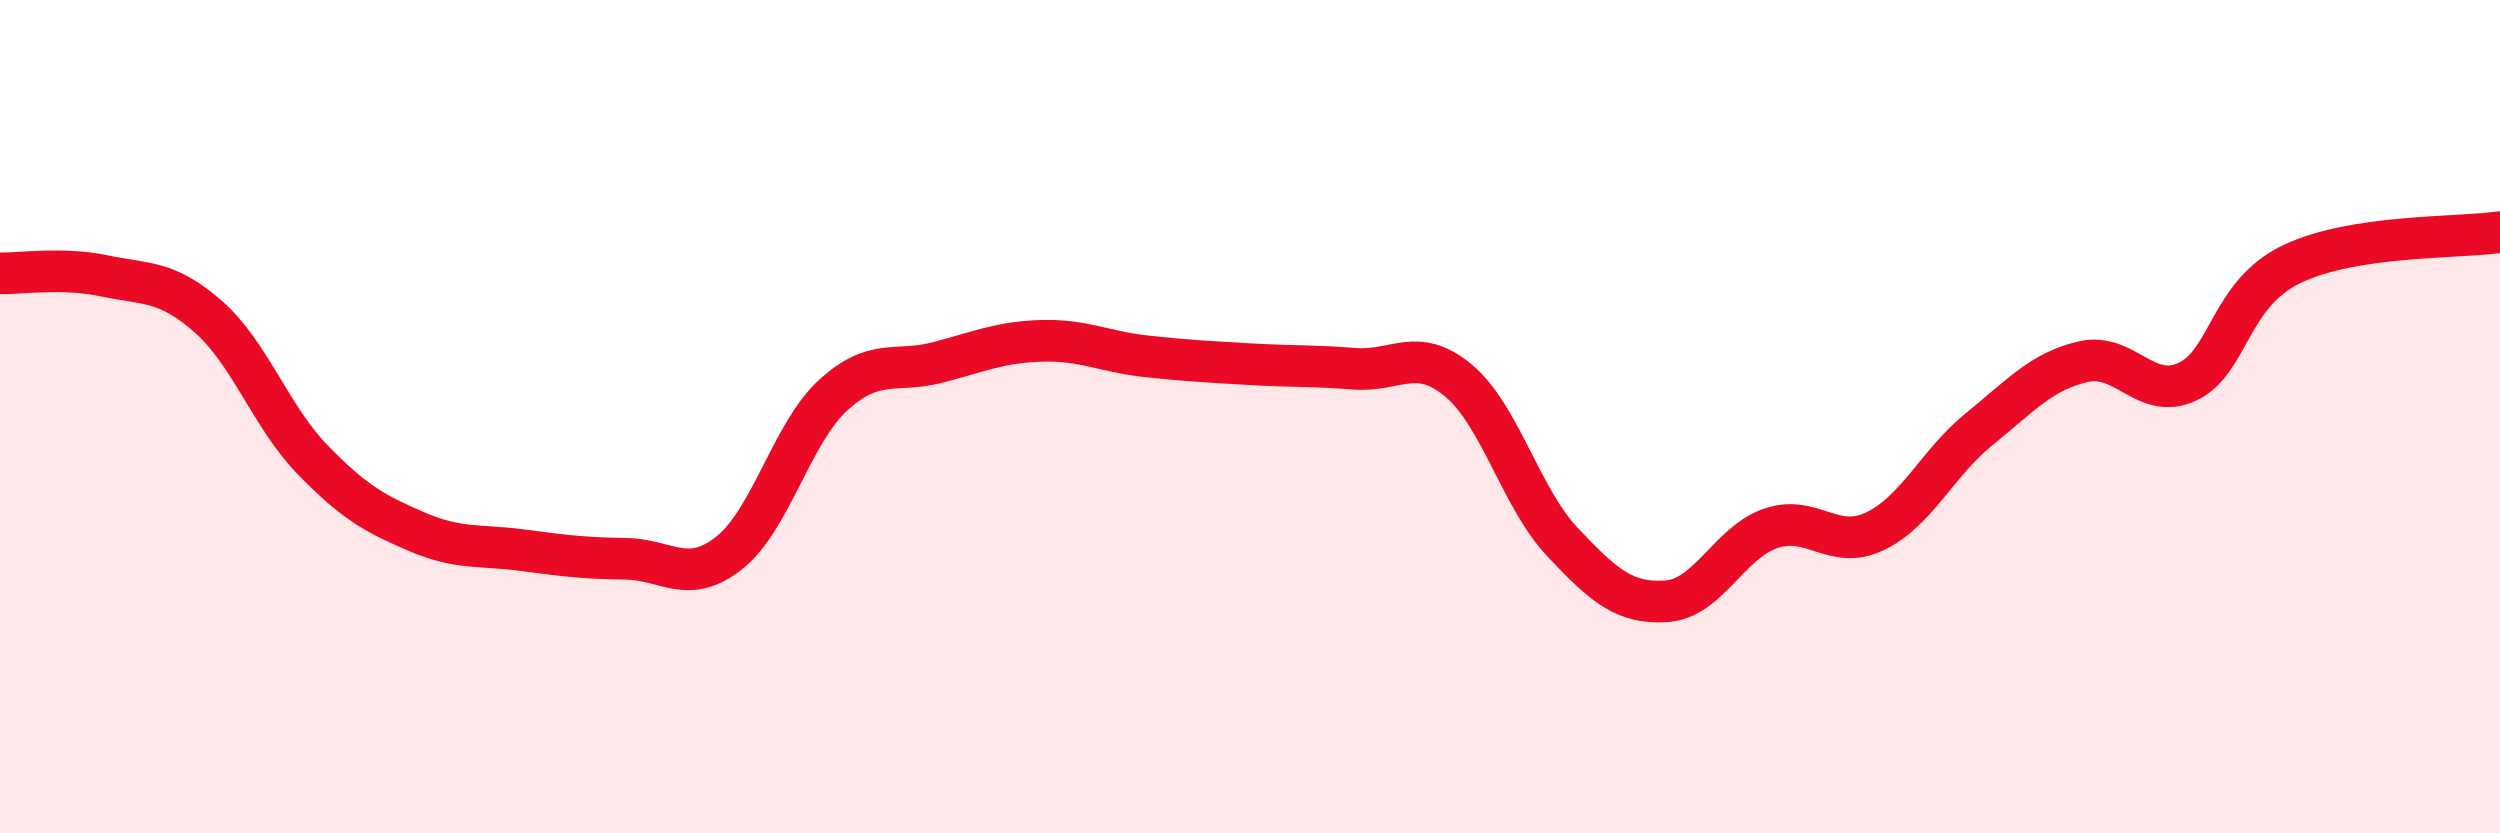
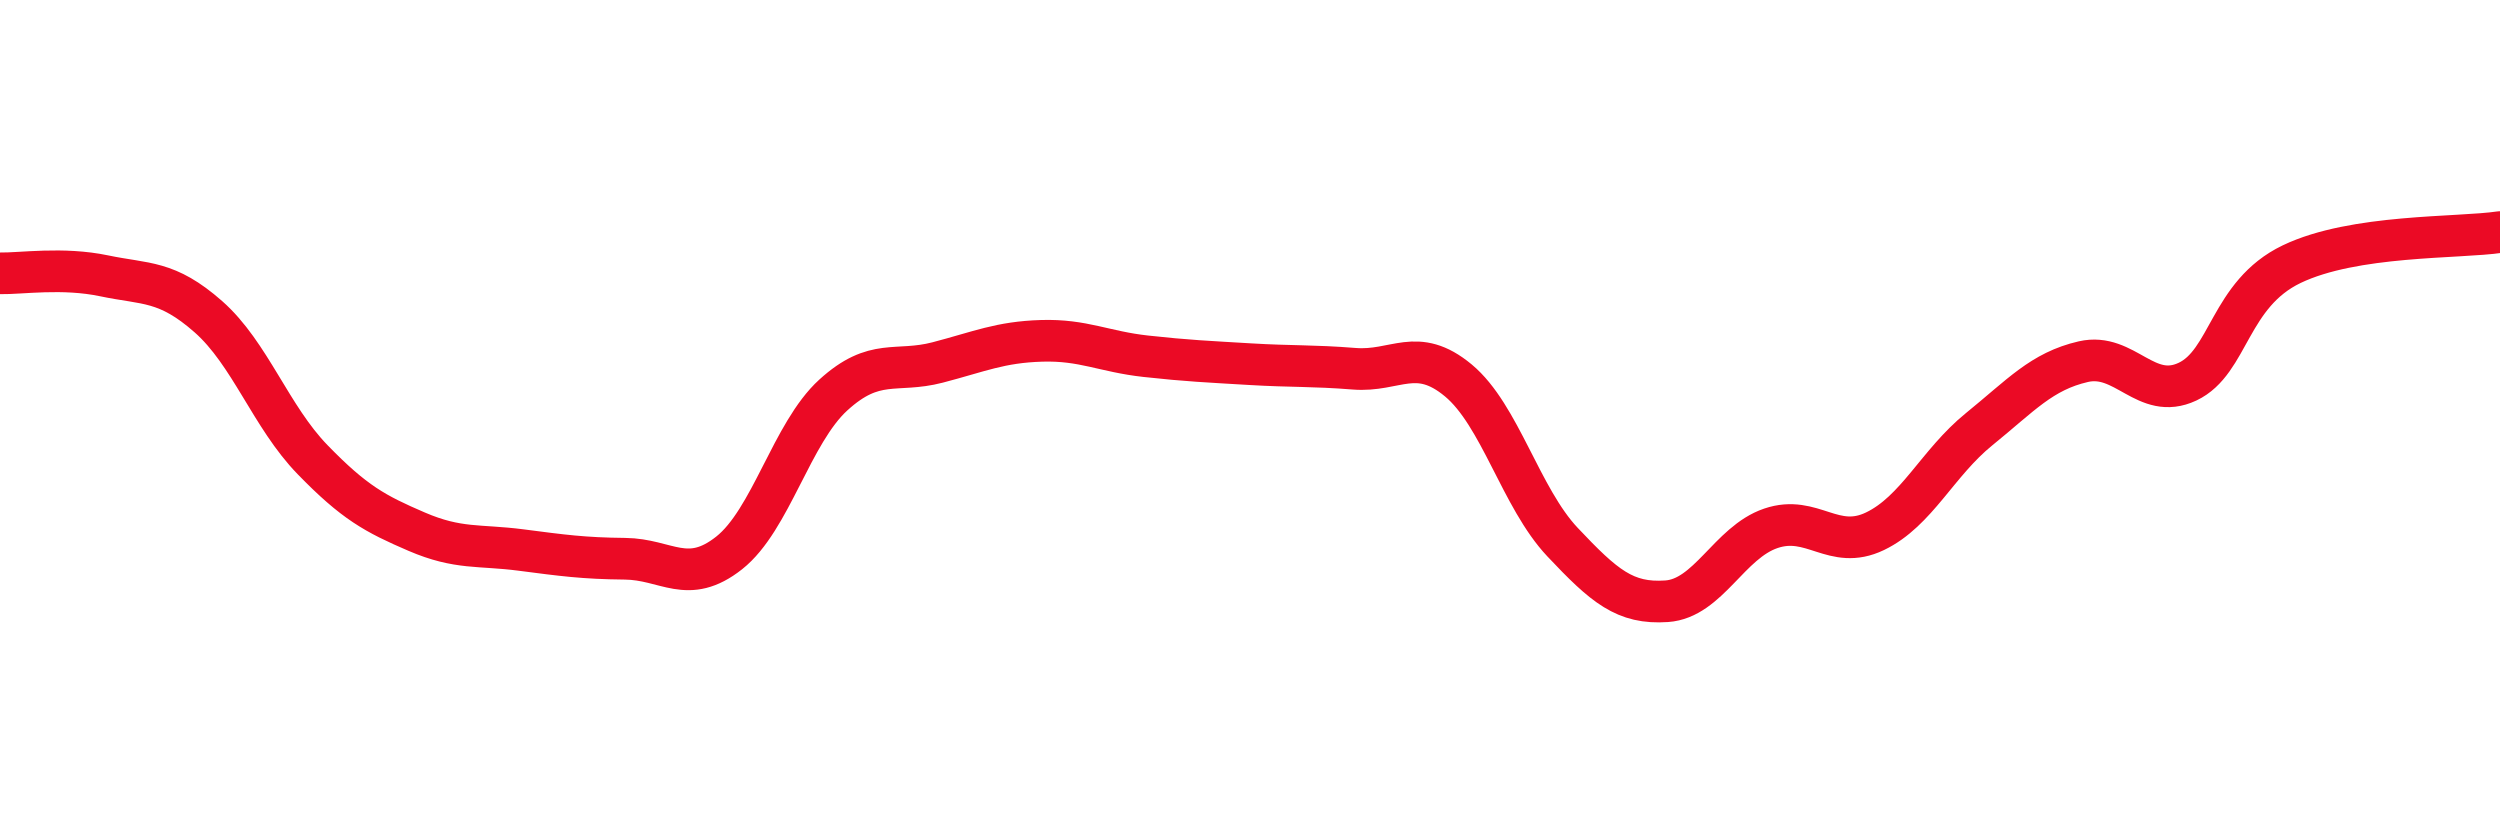
<svg xmlns="http://www.w3.org/2000/svg" width="60" height="20" viewBox="0 0 60 20">
-   <path d="M 0,6.56 C 0.5,6.57 1.5,6.41 2.5,6.62 C 3.5,6.83 4,6.72 5,7.6 C 6,8.48 6.5,10 7.5,11.03 C 8.5,12.06 9,12.33 10,12.76 C 11,13.19 11.5,13.07 12.5,13.2 C 13.5,13.33 14,13.4 15,13.41 C 16,13.42 16.5,14.06 17.5,13.27 C 18.5,12.48 19,10.39 20,9.48 C 21,8.57 21.5,8.96 22.5,8.7 C 23.5,8.44 24,8.21 25,8.18 C 26,8.15 26.5,8.44 27.5,8.55 C 28.5,8.66 29,8.68 30,8.74 C 31,8.8 31.5,8.77 32.5,8.85 C 33.5,8.93 34,8.3 35,9.13 C 36,9.96 36.5,11.95 37.5,13.01 C 38.5,14.07 39,14.5 40,14.43 C 41,14.36 41.5,13.02 42.5,12.68 C 43.5,12.34 44,13.23 45,12.75 C 46,12.27 46.5,11.11 47.5,10.3 C 48.5,9.49 49,8.91 50,8.68 C 51,8.45 51.5,9.63 52.5,9.16 C 53.5,8.69 53.5,7.06 55,6.34 C 56.5,5.62 59,5.72 60,5.57L60 20L0 20Z" fill="#EB0A25" opacity="0.1" stroke-linecap="round" stroke-linejoin="round" />
  <path d="M 0,6.56 C 0.5,6.57 1.5,6.41 2.5,6.62 C 3.5,6.83 4,6.72 5,7.6 C 6,8.48 6.5,10 7.5,11.03 C 8.5,12.06 9,12.33 10,12.76 C 11,13.19 11.5,13.07 12.5,13.2 C 13.5,13.33 14,13.4 15,13.41 C 16,13.42 16.5,14.06 17.5,13.27 C 18.5,12.48 19,10.39 20,9.48 C 21,8.57 21.5,8.96 22.5,8.7 C 23.5,8.44 24,8.21 25,8.18 C 26,8.15 26.5,8.44 27.5,8.55 C 28.5,8.66 29,8.68 30,8.74 C 31,8.8 31.5,8.77 32.5,8.85 C 33.5,8.93 34,8.3 35,9.13 C 36,9.96 36.5,11.95 37.5,13.01 C 38.5,14.07 39,14.5 40,14.43 C 41,14.36 41.5,13.02 42.5,12.68 C 43.5,12.34 44,13.23 45,12.75 C 46,12.27 46.5,11.11 47.5,10.3 C 48.5,9.49 49,8.91 50,8.68 C 51,8.45 51.5,9.63 52.5,9.16 C 53.5,8.69 53.5,7.06 55,6.34 C 56.5,5.62 59,5.72 60,5.57" stroke="#EB0A25" stroke-width="1" fill="none" stroke-linecap="round" stroke-linejoin="round" />
</svg>